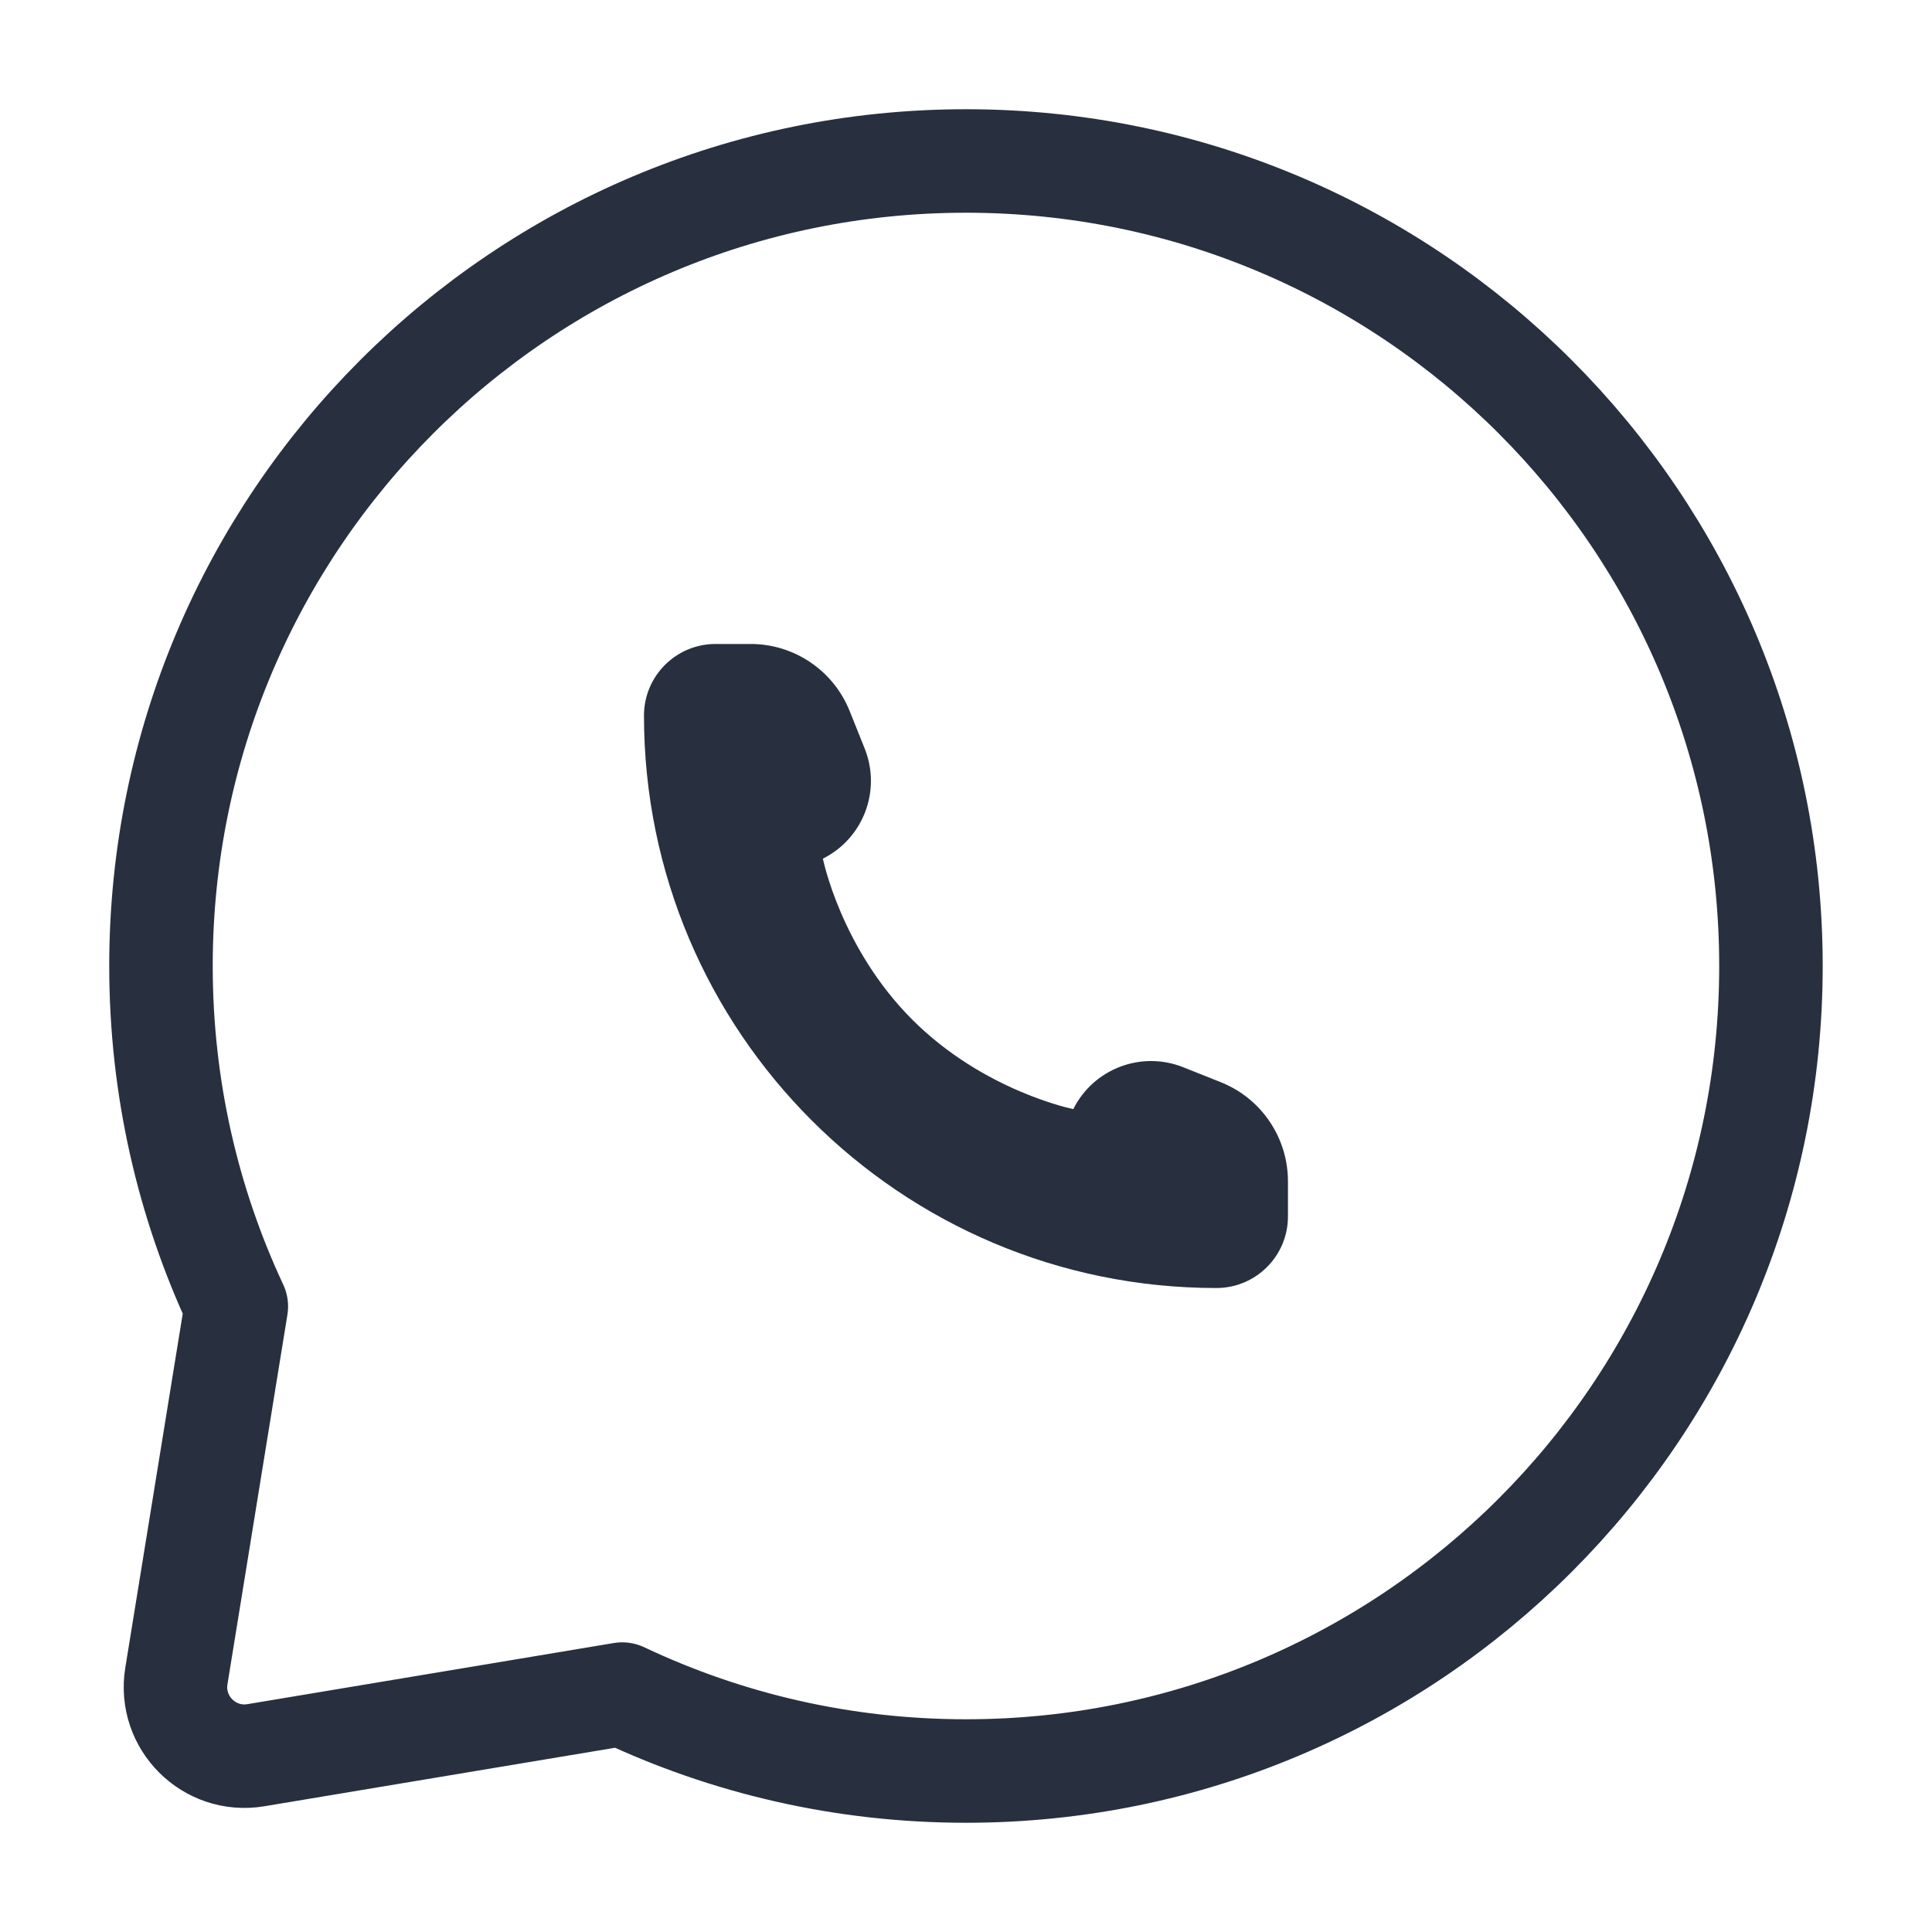
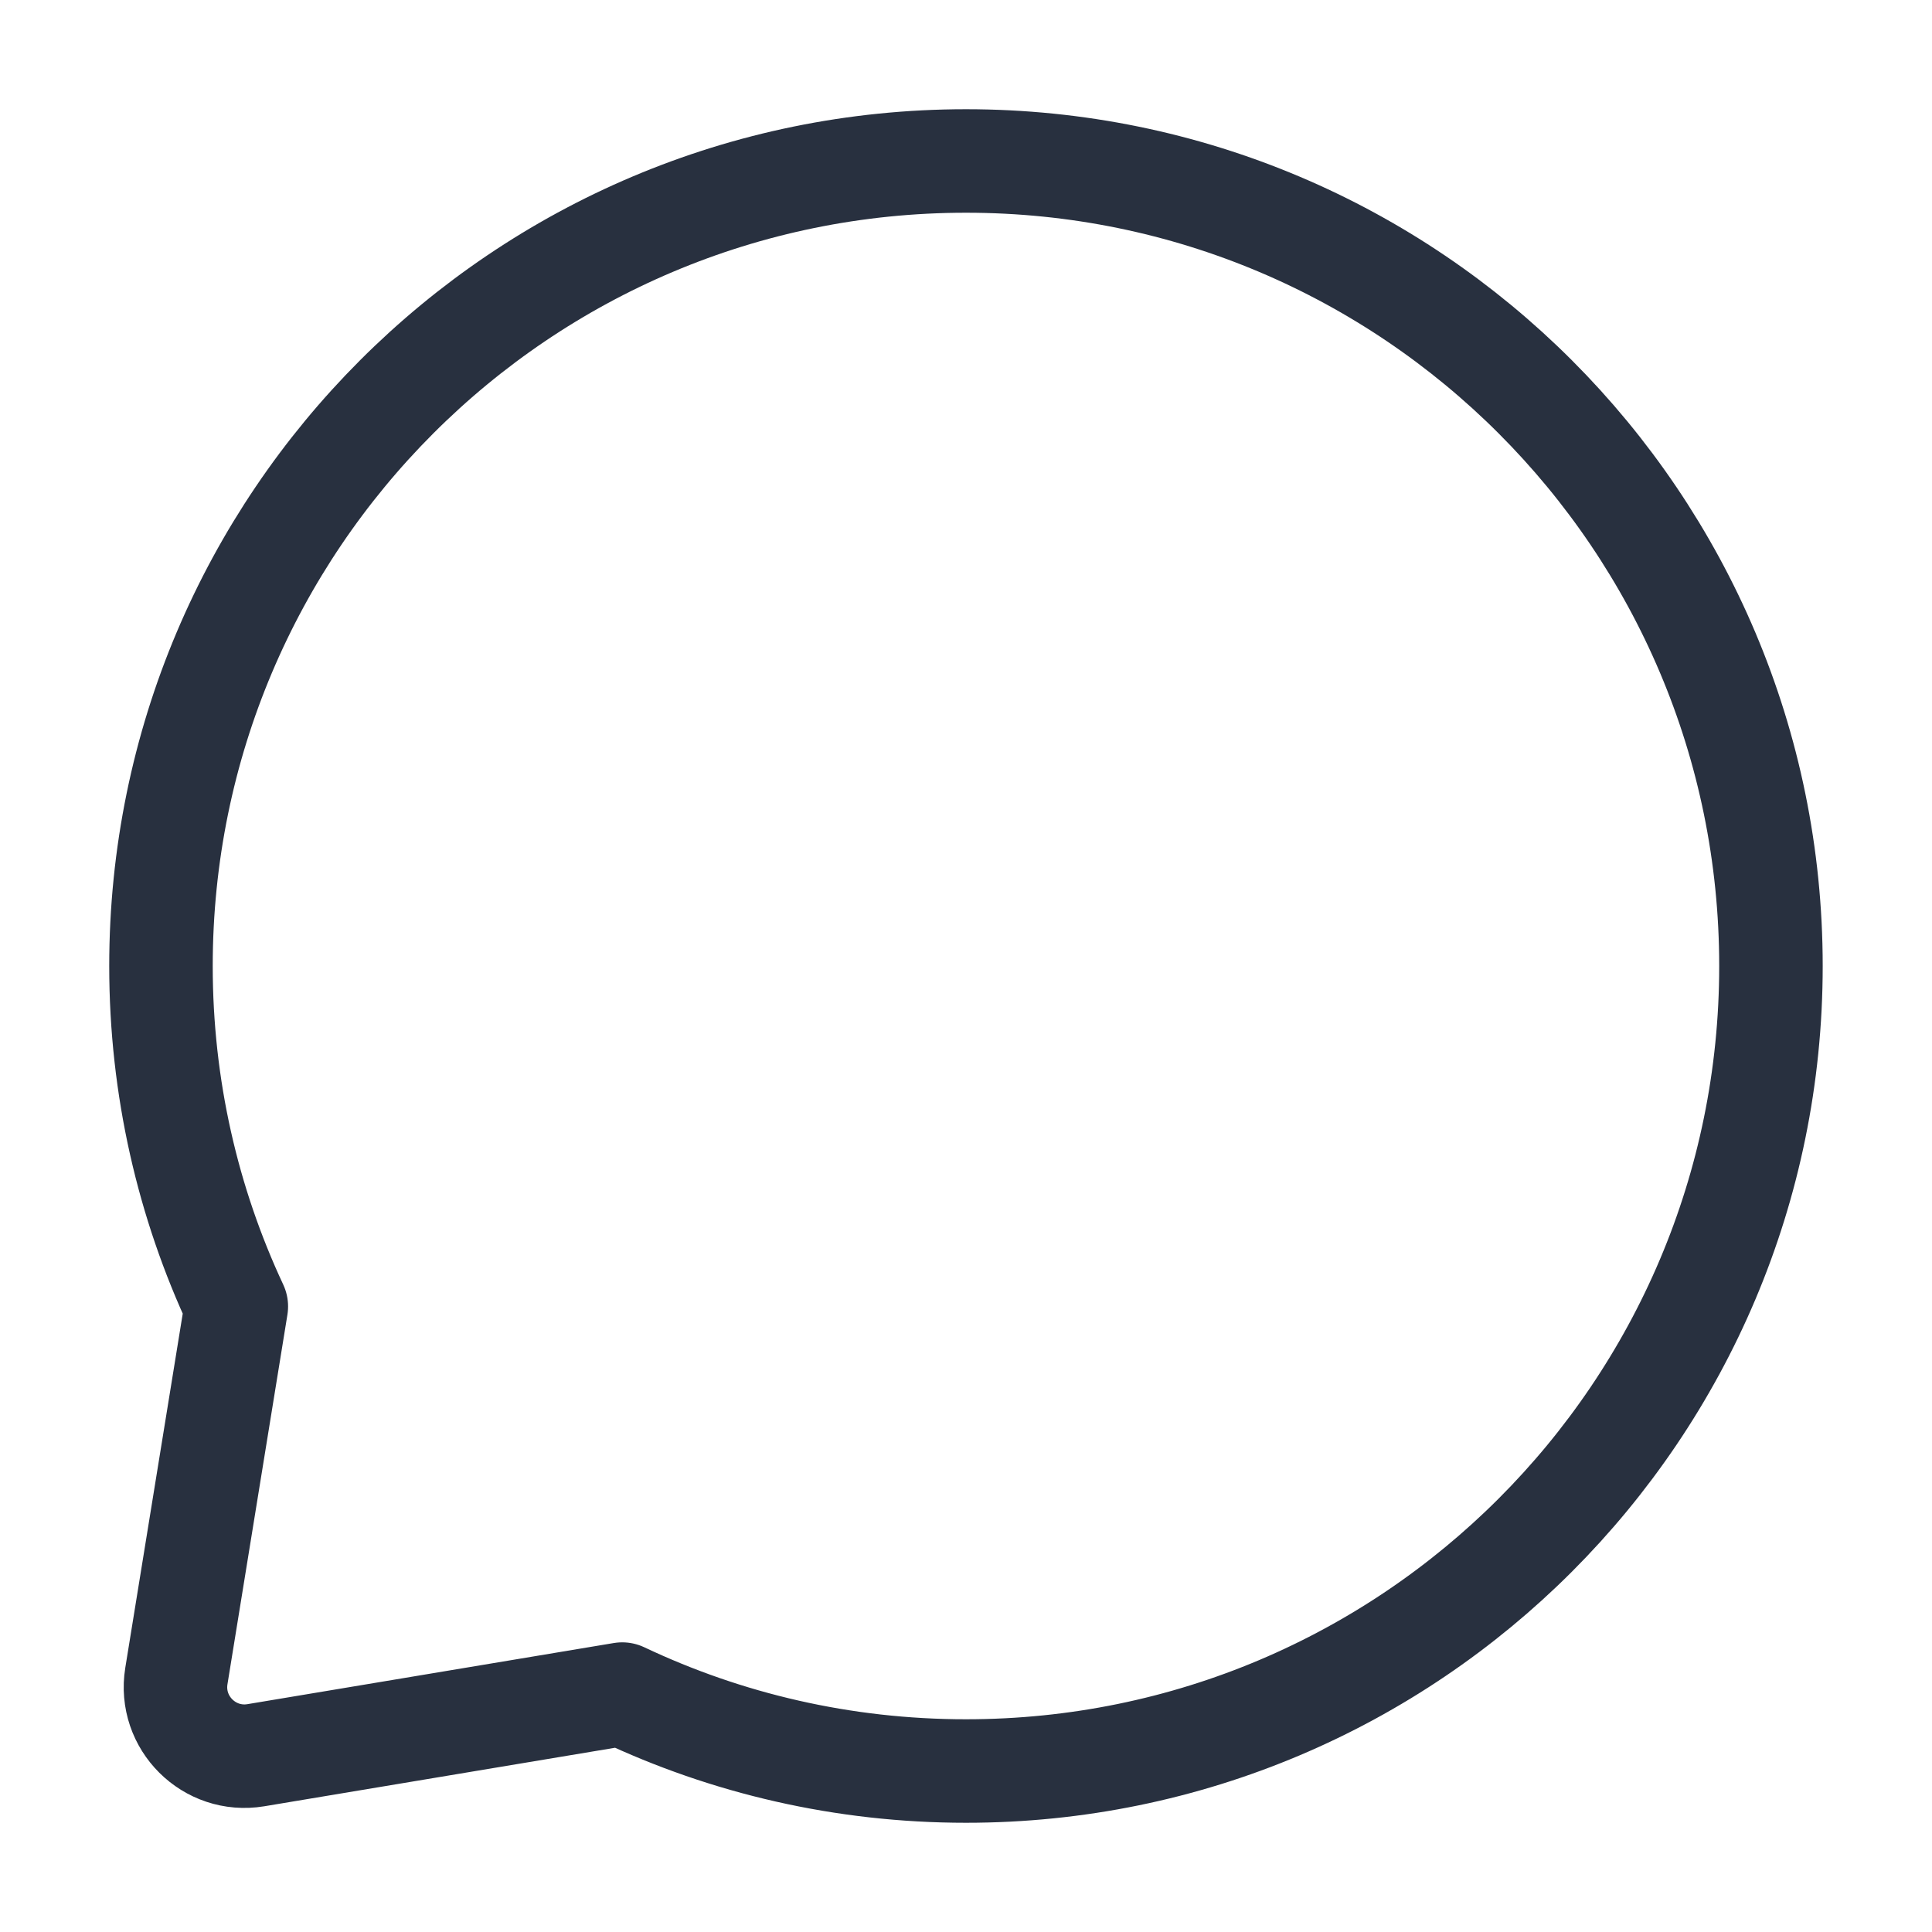
<svg xmlns="http://www.w3.org/2000/svg" width="28" height="28" viewBox="0 0 28 28" fill="none">
  <path d="M14 25.667C20.443 25.667 25.666 20.443 25.666 14C25.666 7.557 20.443 2.333 14 2.333C7.556 2.333 2.333 7.557 2.333 14C2.333 15.763 2.724 17.435 3.425 18.934L2.556 24.291C2.447 24.967 3.033 25.55 3.708 25.438L9.018 24.552C10.529 25.267 12.217 25.667 14 25.667Z" stroke="#28303F" stroke-width="1.5" stroke-linecap="square" stroke-linejoin="round" />
-   <path d="M18.666 17.63V17.121C18.666 16.489 18.282 15.92 17.695 15.685L17.15 15.468C16.542 15.224 15.848 15.488 15.555 16.074C15.555 16.074 14.259 15.815 13.222 14.778C12.185 13.741 11.926 12.444 11.926 12.444C12.512 12.151 12.775 11.458 12.532 10.849L12.314 10.305C12.079 9.718 11.511 9.333 10.879 9.333H10.37C9.797 9.333 9.333 9.798 9.333 10.37C9.333 14.952 13.047 18.667 17.629 18.667C18.202 18.667 18.666 18.202 18.666 17.63Z" fill="#28303F" />
</svg>